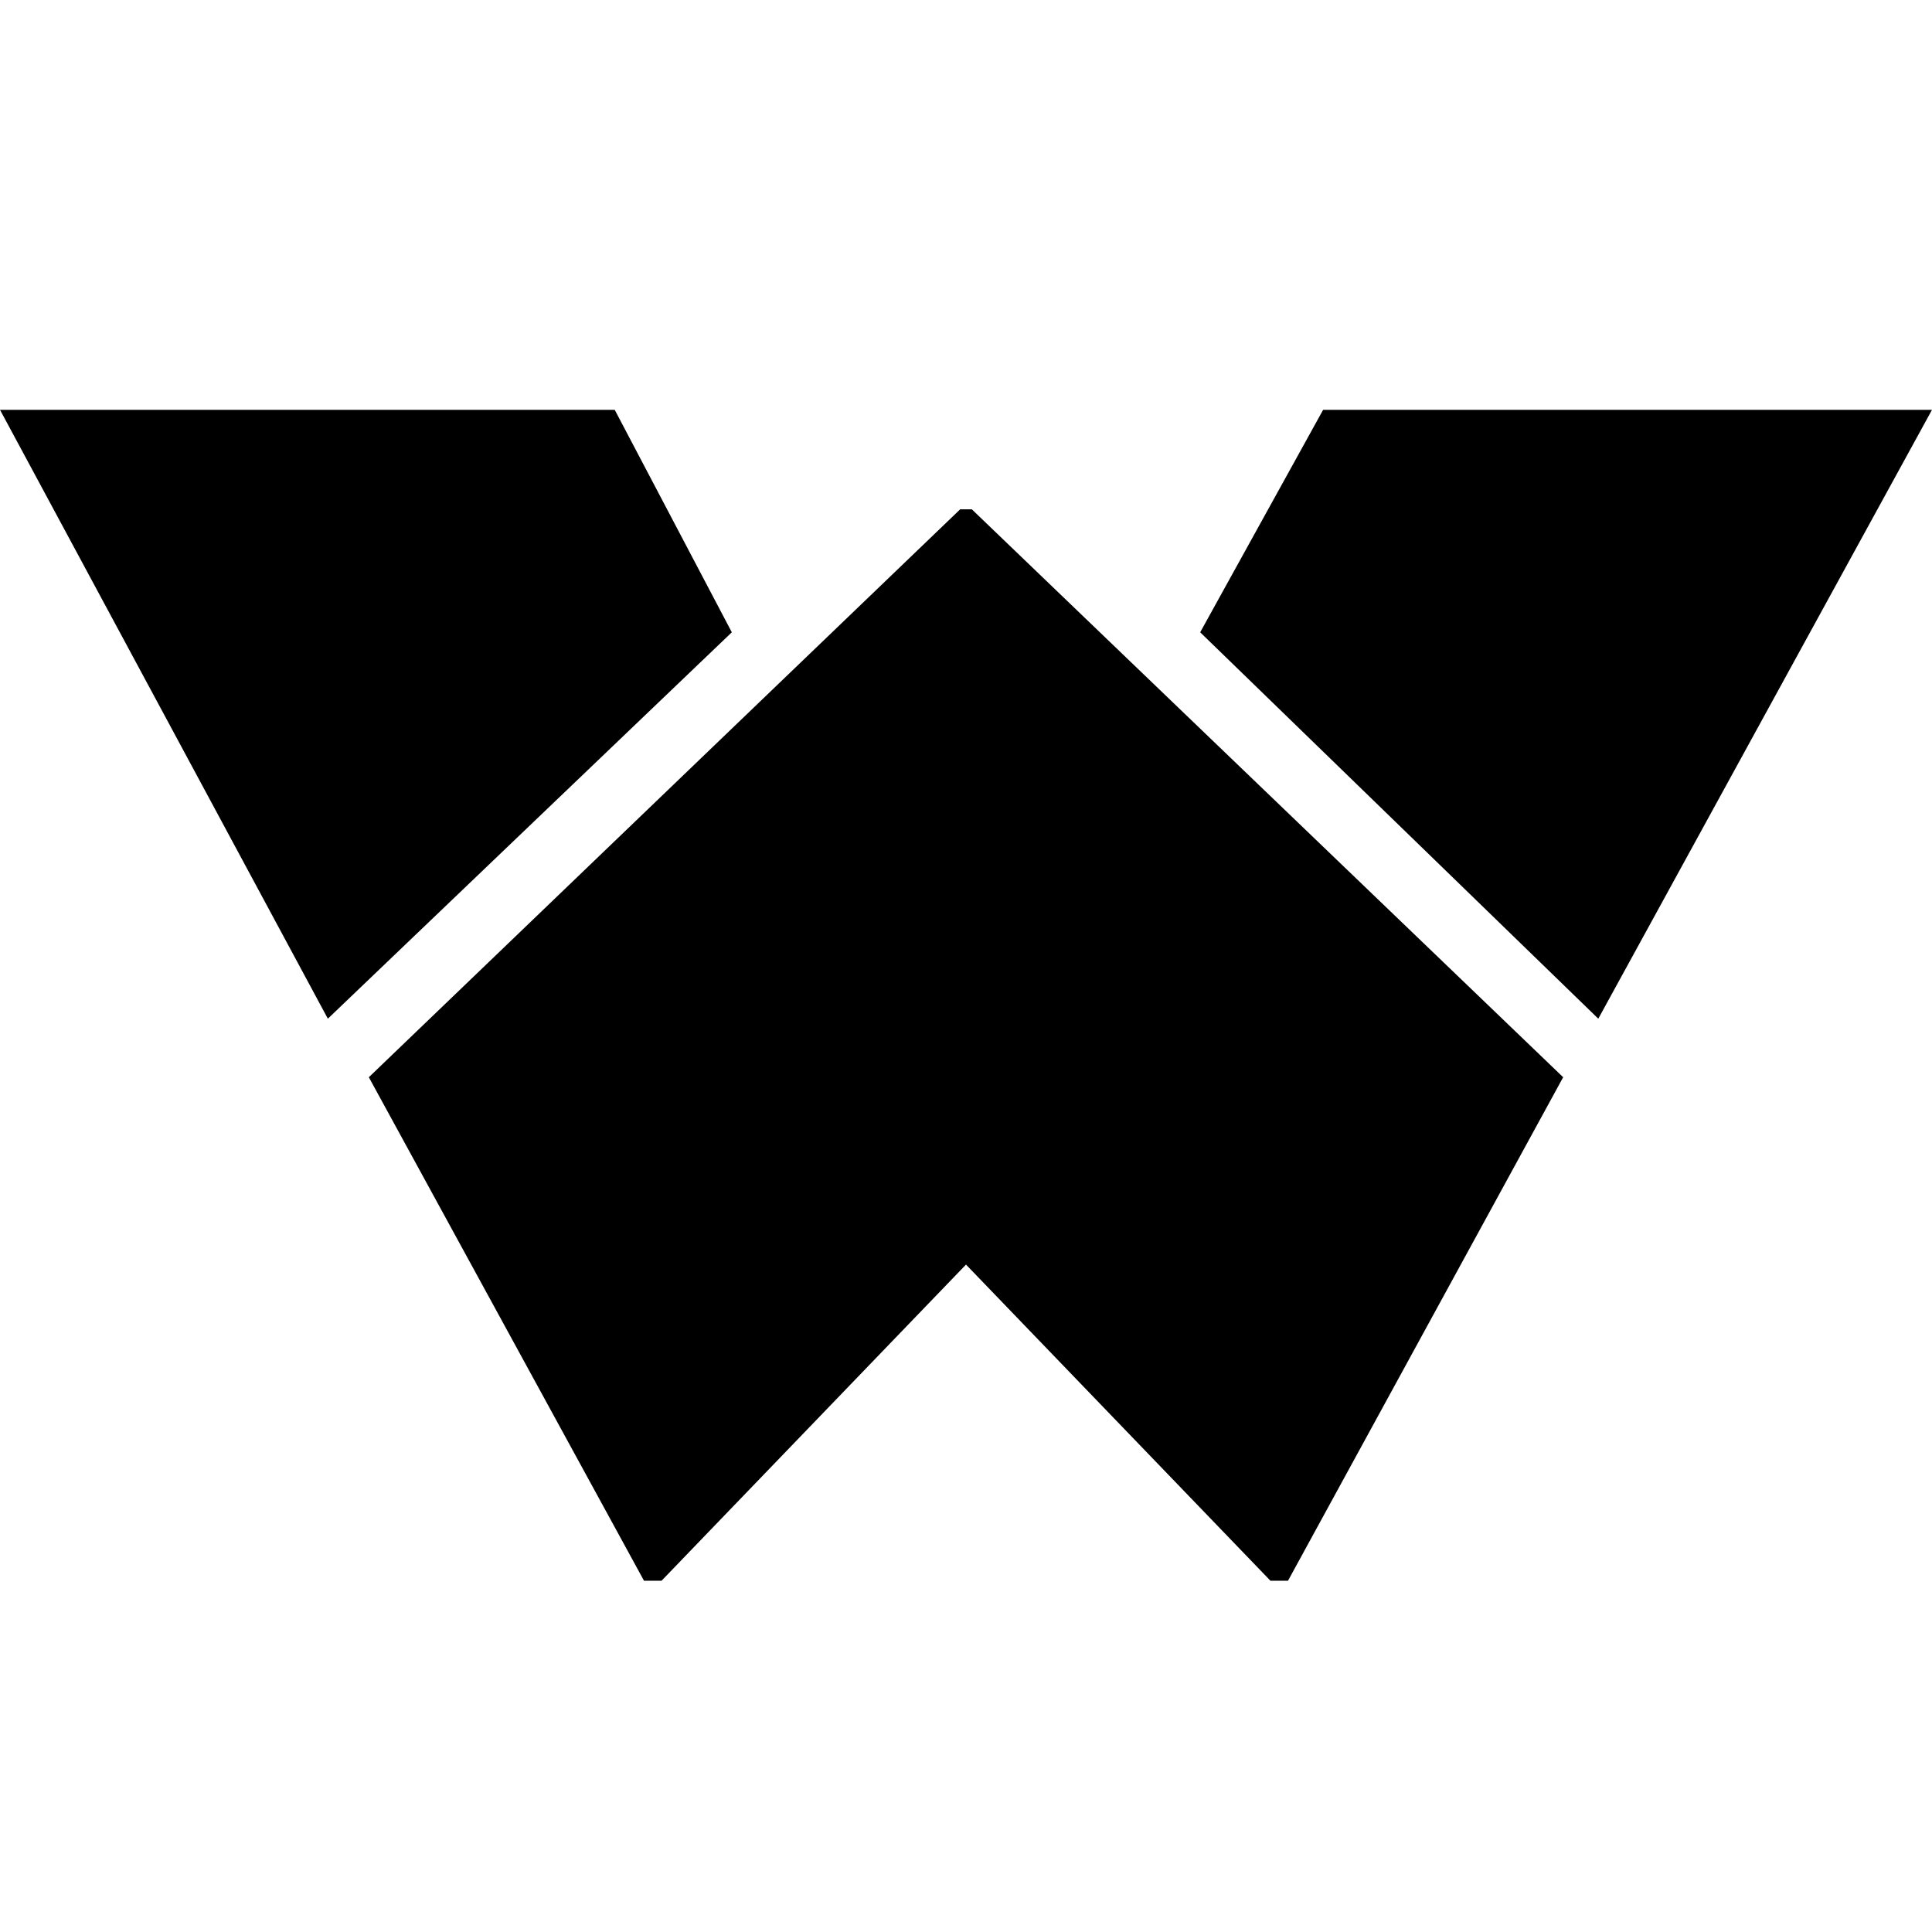
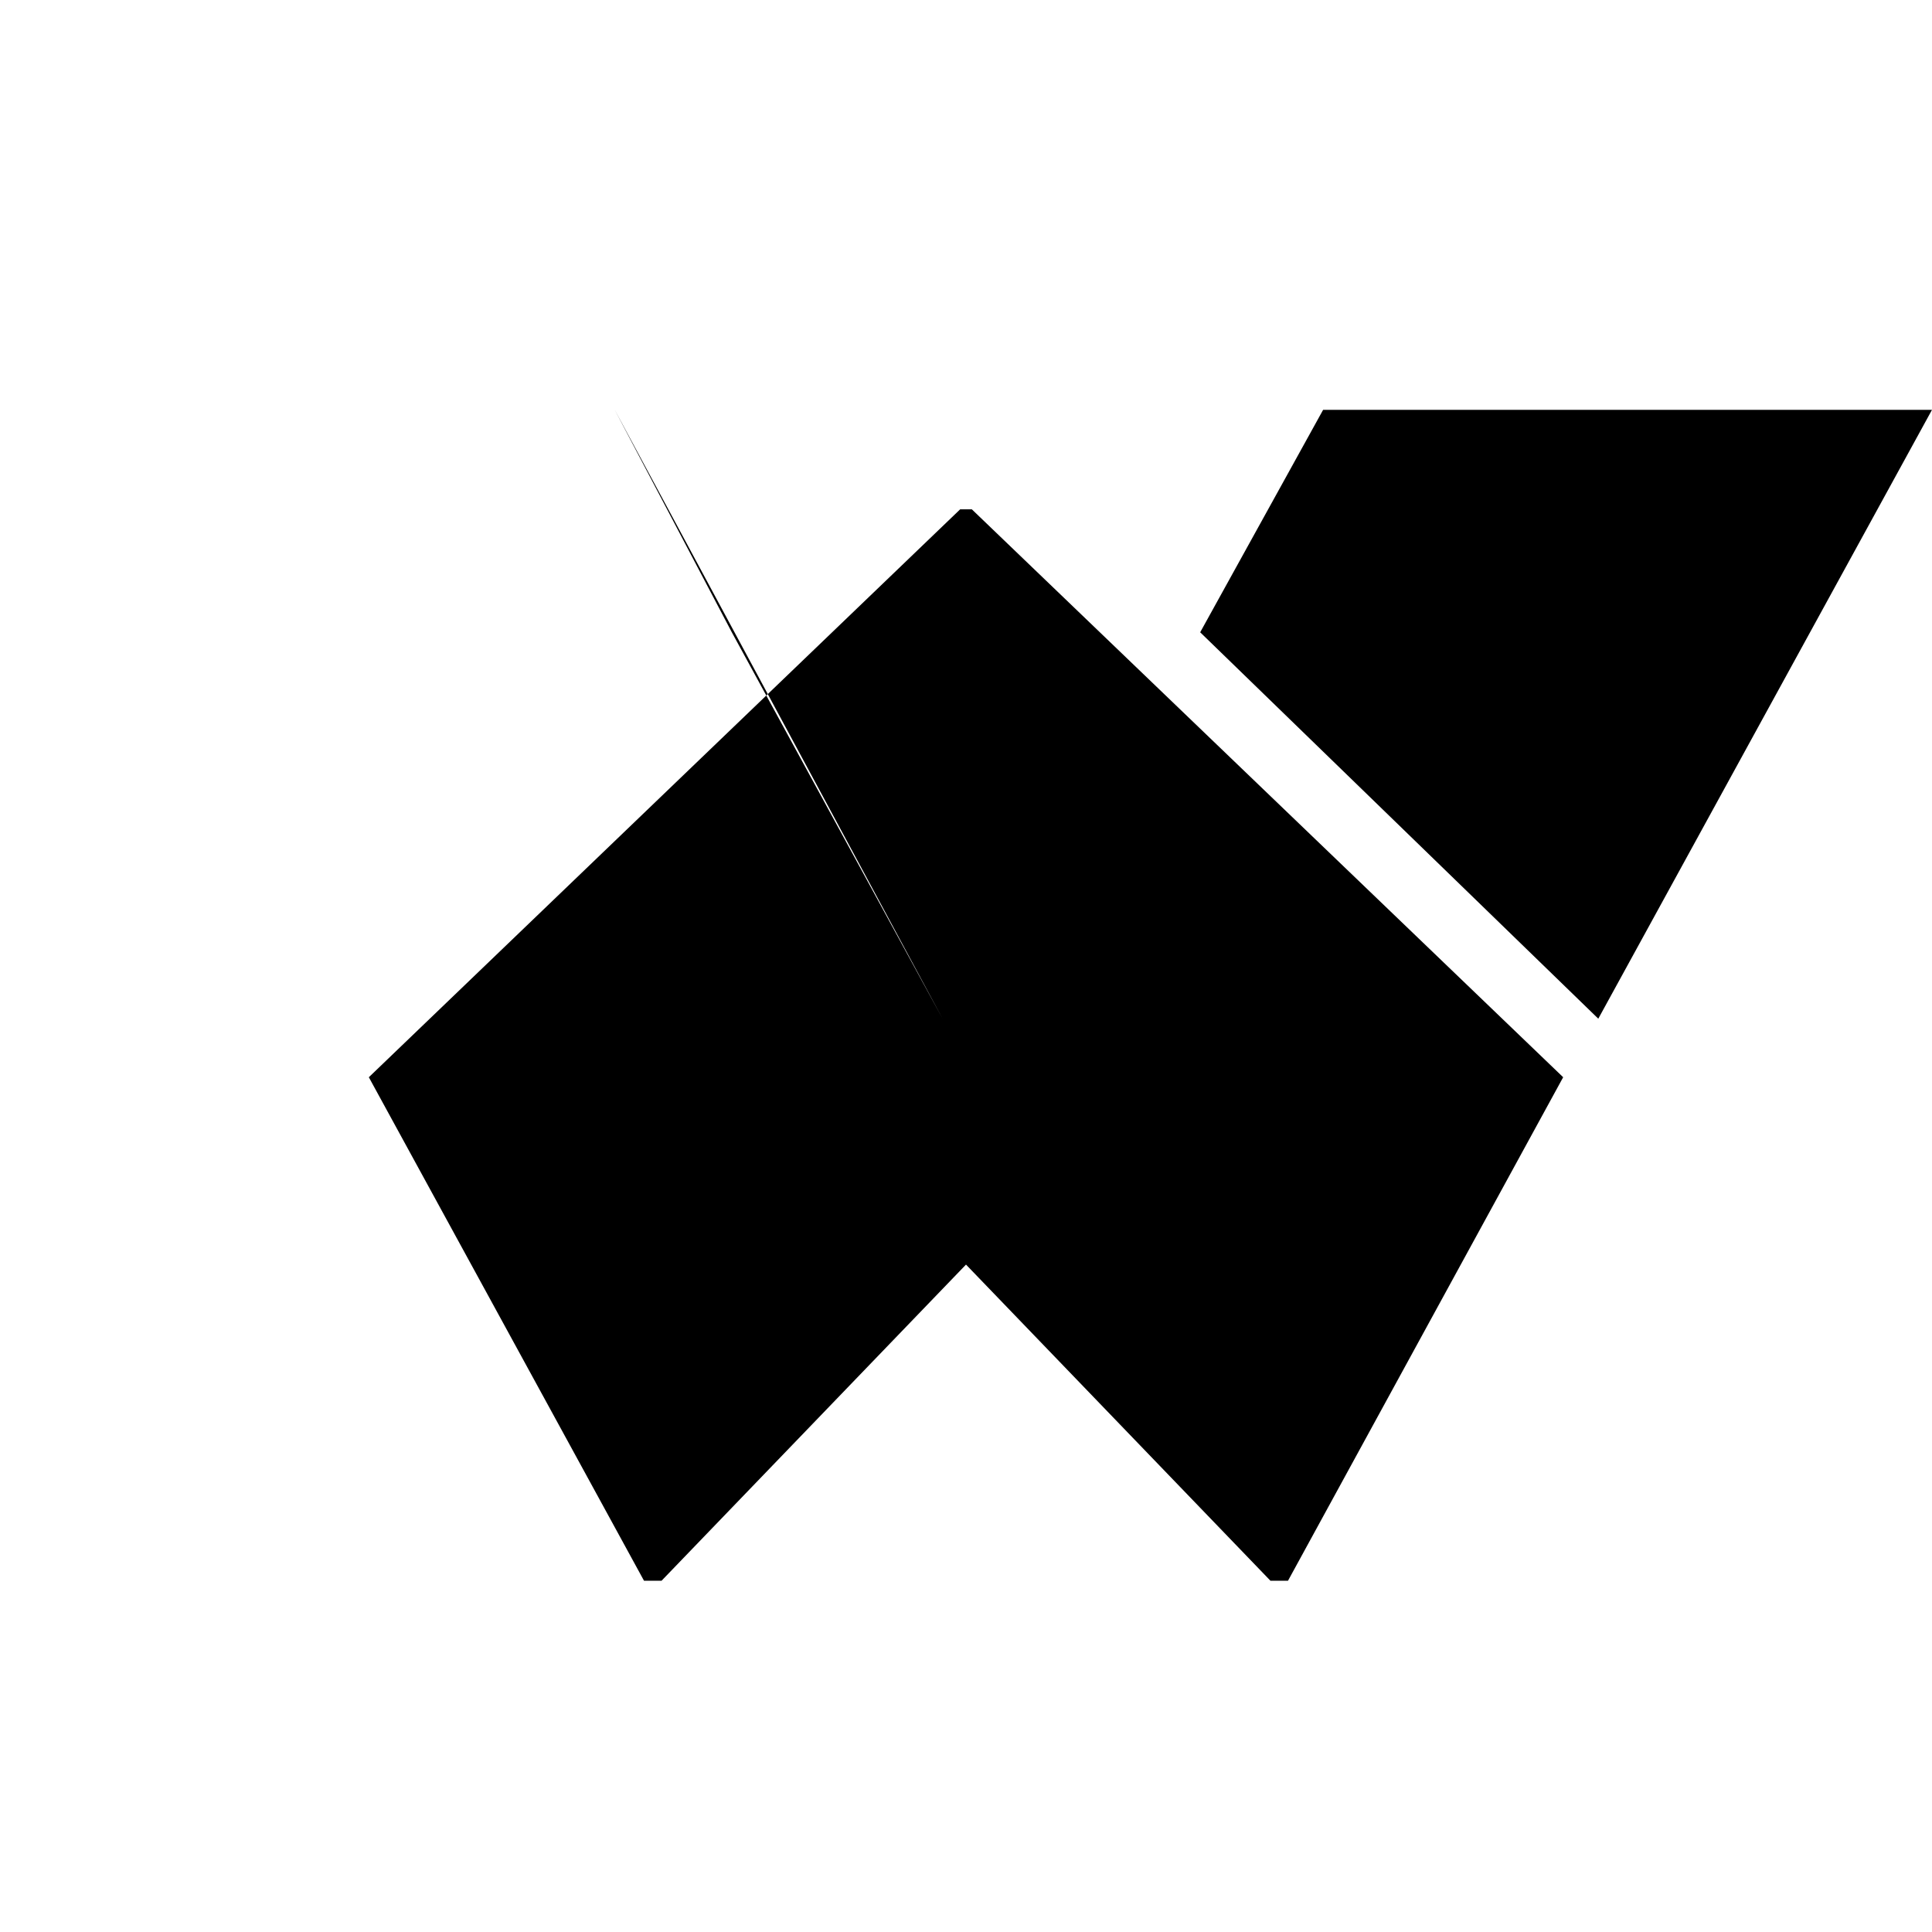
<svg xmlns="http://www.w3.org/2000/svg" width="66" height="66">
-   <path d="M41,21.6l13.6,13.2L66,14H45.2L41,21.6z M25,21.6L21,14H0l11.2,20.8L25,21.6z M33.2,17.4h-0.4L12.6,36.8L22,54h0.6L33,43.2L43.4,54H44l9.4-17.2L33.2,17.4z" />
+   <path d="M41,21.6l13.6,13.2L66,14H45.2L41,21.6z M25,21.6L21,14l11.2,20.8L25,21.6z M33.2,17.4h-0.4L12.6,36.8L22,54h0.6L33,43.2L43.4,54H44l9.4-17.2L33.2,17.4z" />
</svg>